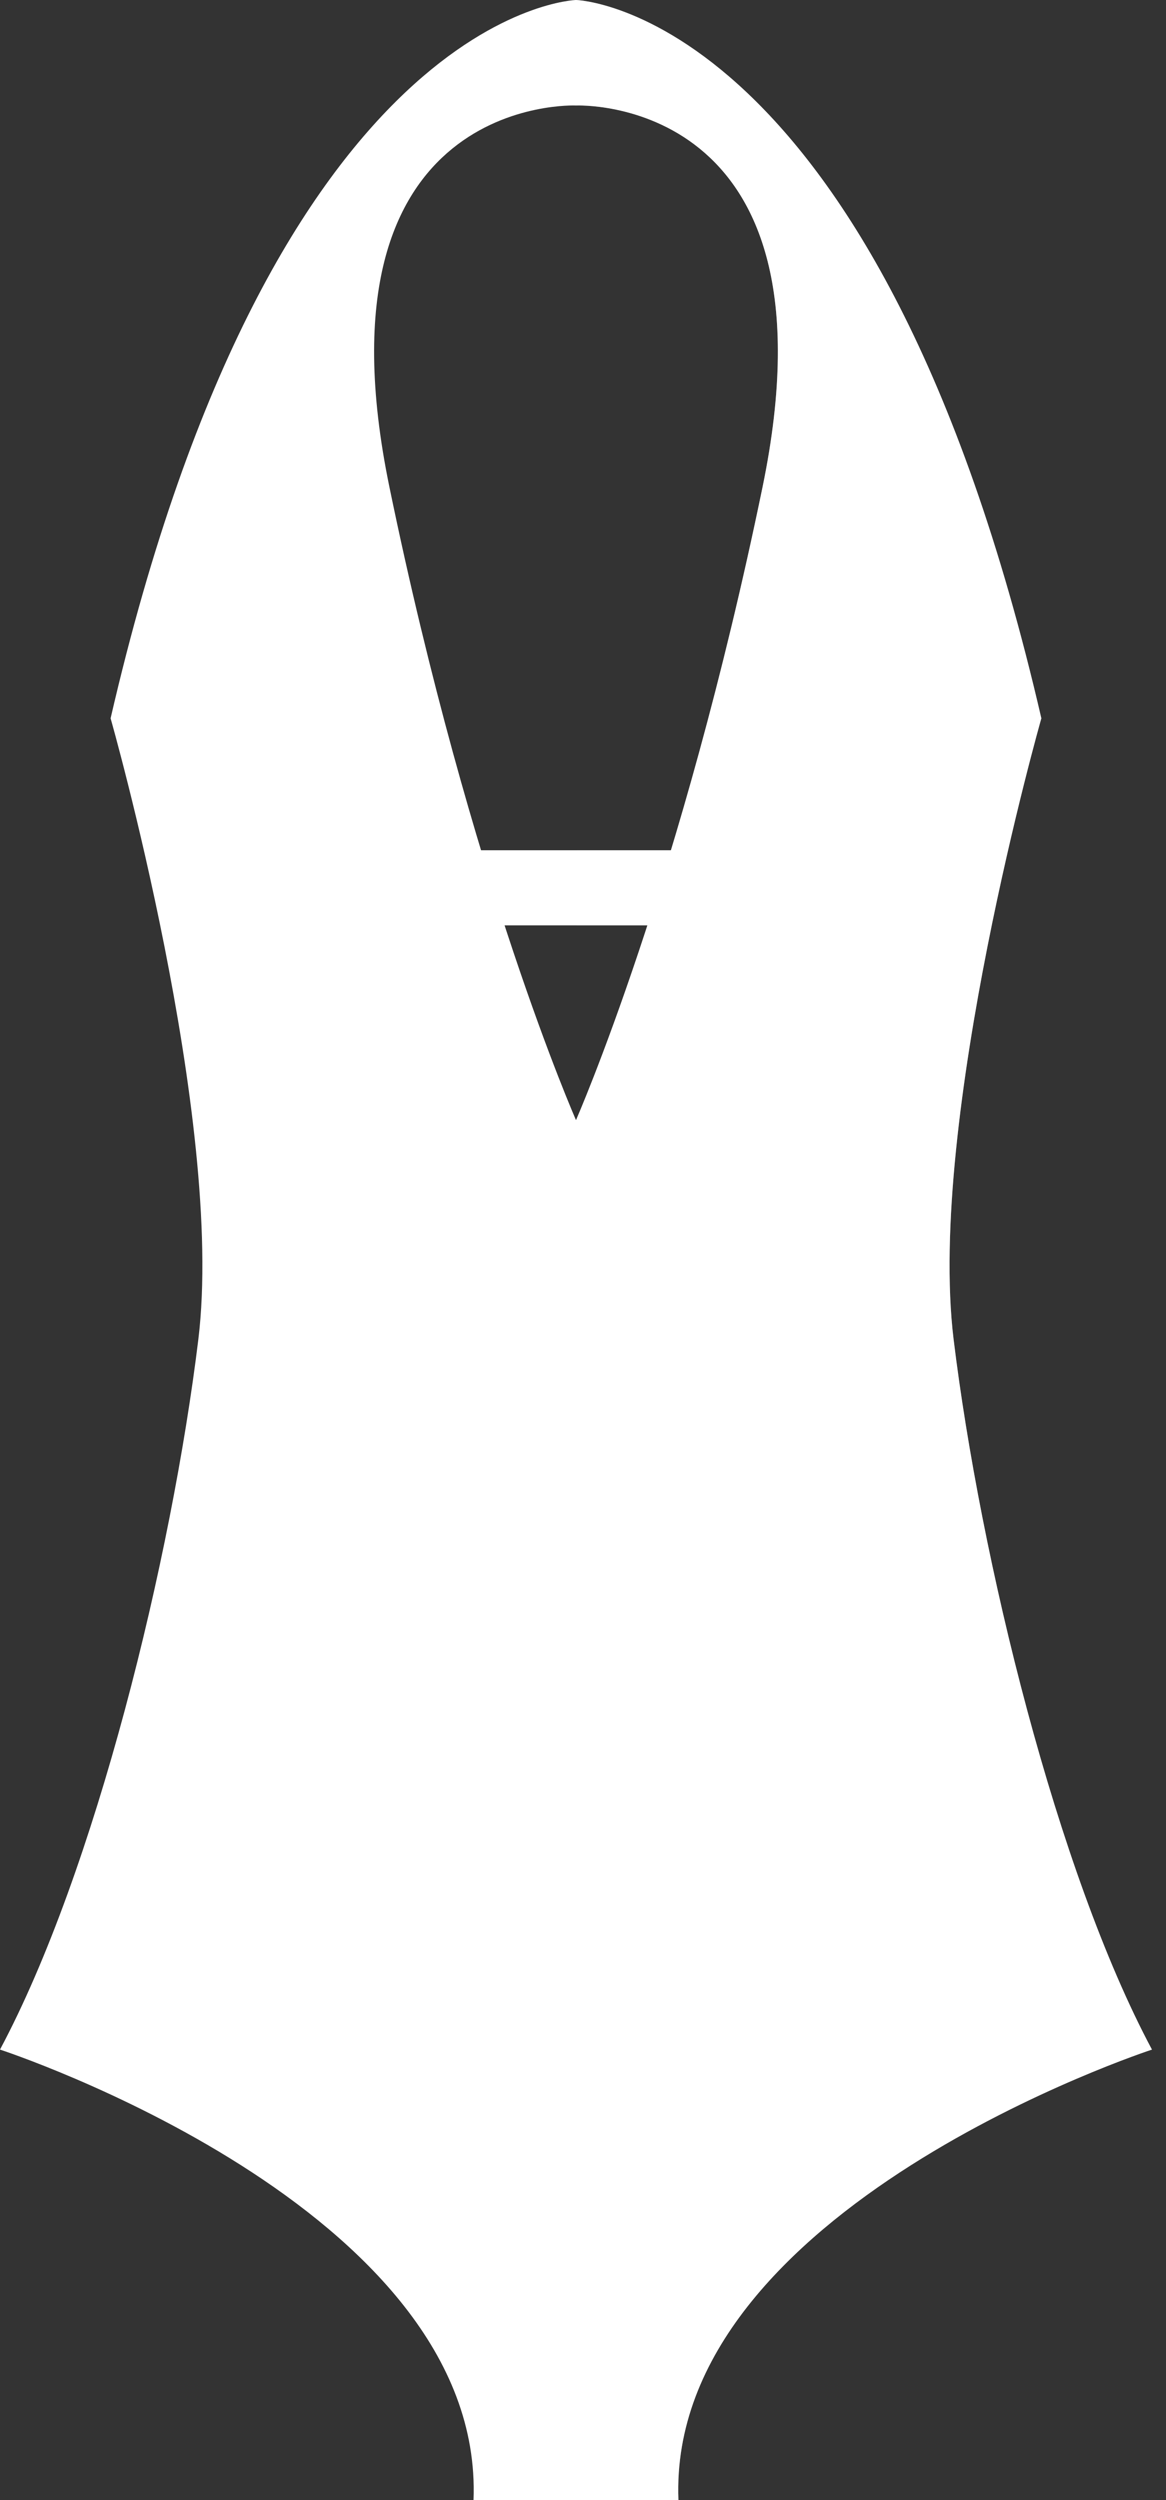
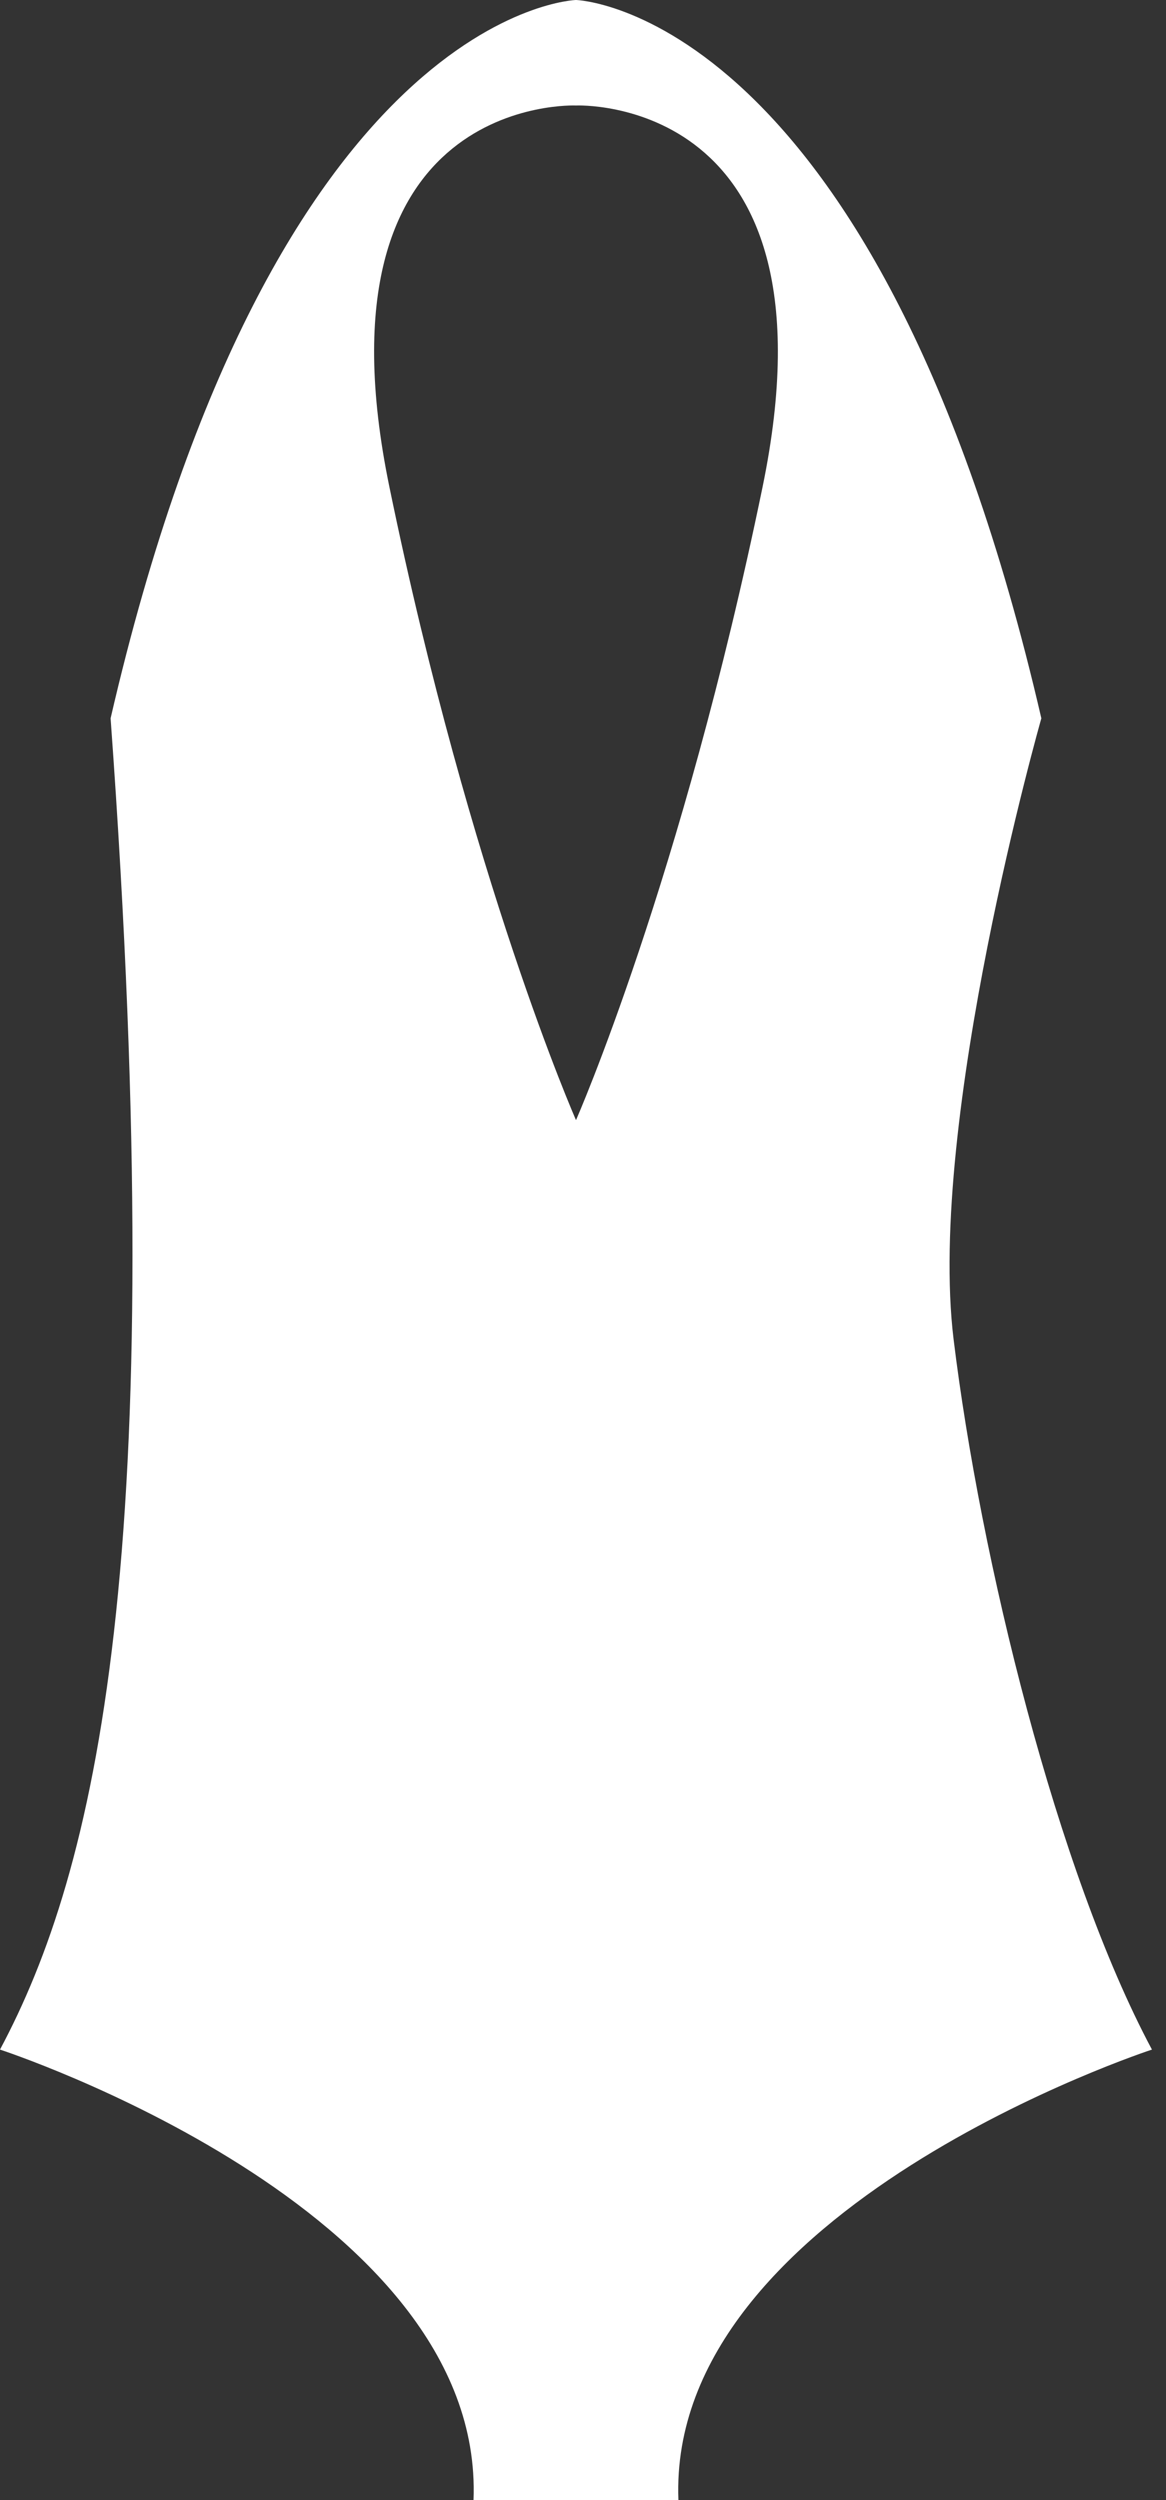
<svg xmlns="http://www.w3.org/2000/svg" width="35" height="75" viewBox="0 0 35 75" fill="none">
  <rect x="0" y="0" width="35" height="75" fill="#333333" stroke="none" />
-   <rect x="13.058" y="25.507" width="8.461" height="2.253" fill="white" />
-   <path d="M28.624 40.178C27.823 33.603 31.258 21.549 31.258 21.549C26.334 0.243 17.29 0 17.29 0C17.29 0 8.244 0.243 3.32 21.549C3.32 21.549 6.755 33.603 5.954 40.178C5.152 46.753 2.863 56.128 0 61.486C0 61.486 14.557 66.234 14.214 75H17.29H20.364C20.021 66.234 34.578 61.486 34.578 61.486C31.716 56.128 29.427 46.753 28.624 40.178ZM22.89 14.61C20.455 26.42 17.29 33.603 17.29 33.603C17.29 33.603 14.123 26.42 11.689 14.61C9.254 2.8 17.29 3.165 17.29 3.165C17.29 3.165 25.325 2.8 22.89 14.61Z" fill="white" />
+   <path d="M28.624 40.178C27.823 33.603 31.258 21.549 31.258 21.549C26.334 0.243 17.29 0 17.29 0C17.29 0 8.244 0.243 3.32 21.549C5.152 46.753 2.863 56.128 0 61.486C0 61.486 14.557 66.234 14.214 75H17.29H20.364C20.021 66.234 34.578 61.486 34.578 61.486C31.716 56.128 29.427 46.753 28.624 40.178ZM22.89 14.61C20.455 26.42 17.29 33.603 17.29 33.603C17.29 33.603 14.123 26.42 11.689 14.61C9.254 2.8 17.29 3.165 17.29 3.165C17.29 3.165 25.325 2.8 22.89 14.61Z" fill="white" />
  <g style="mix-blend-mode:multiply" opacity="0.34">
-     <path d="M28.625 40.178C27.823 33.604 31.258 21.55 31.258 21.55C26.492 0.926 17.866 0.037 17.318 0.002V3.165C17.82 3.154 25.243 3.198 22.89 14.611C22.007 18.893 21.029 22.563 20.139 25.507H17.318V27.76H19.432C18.326 31.155 17.474 33.176 17.318 33.539V75H20.364C20.021 66.234 34.578 61.486 34.578 61.486C31.716 56.128 29.427 46.754 28.625 40.178Z" fill="white" />
-   </g>
+     </g>
</svg>